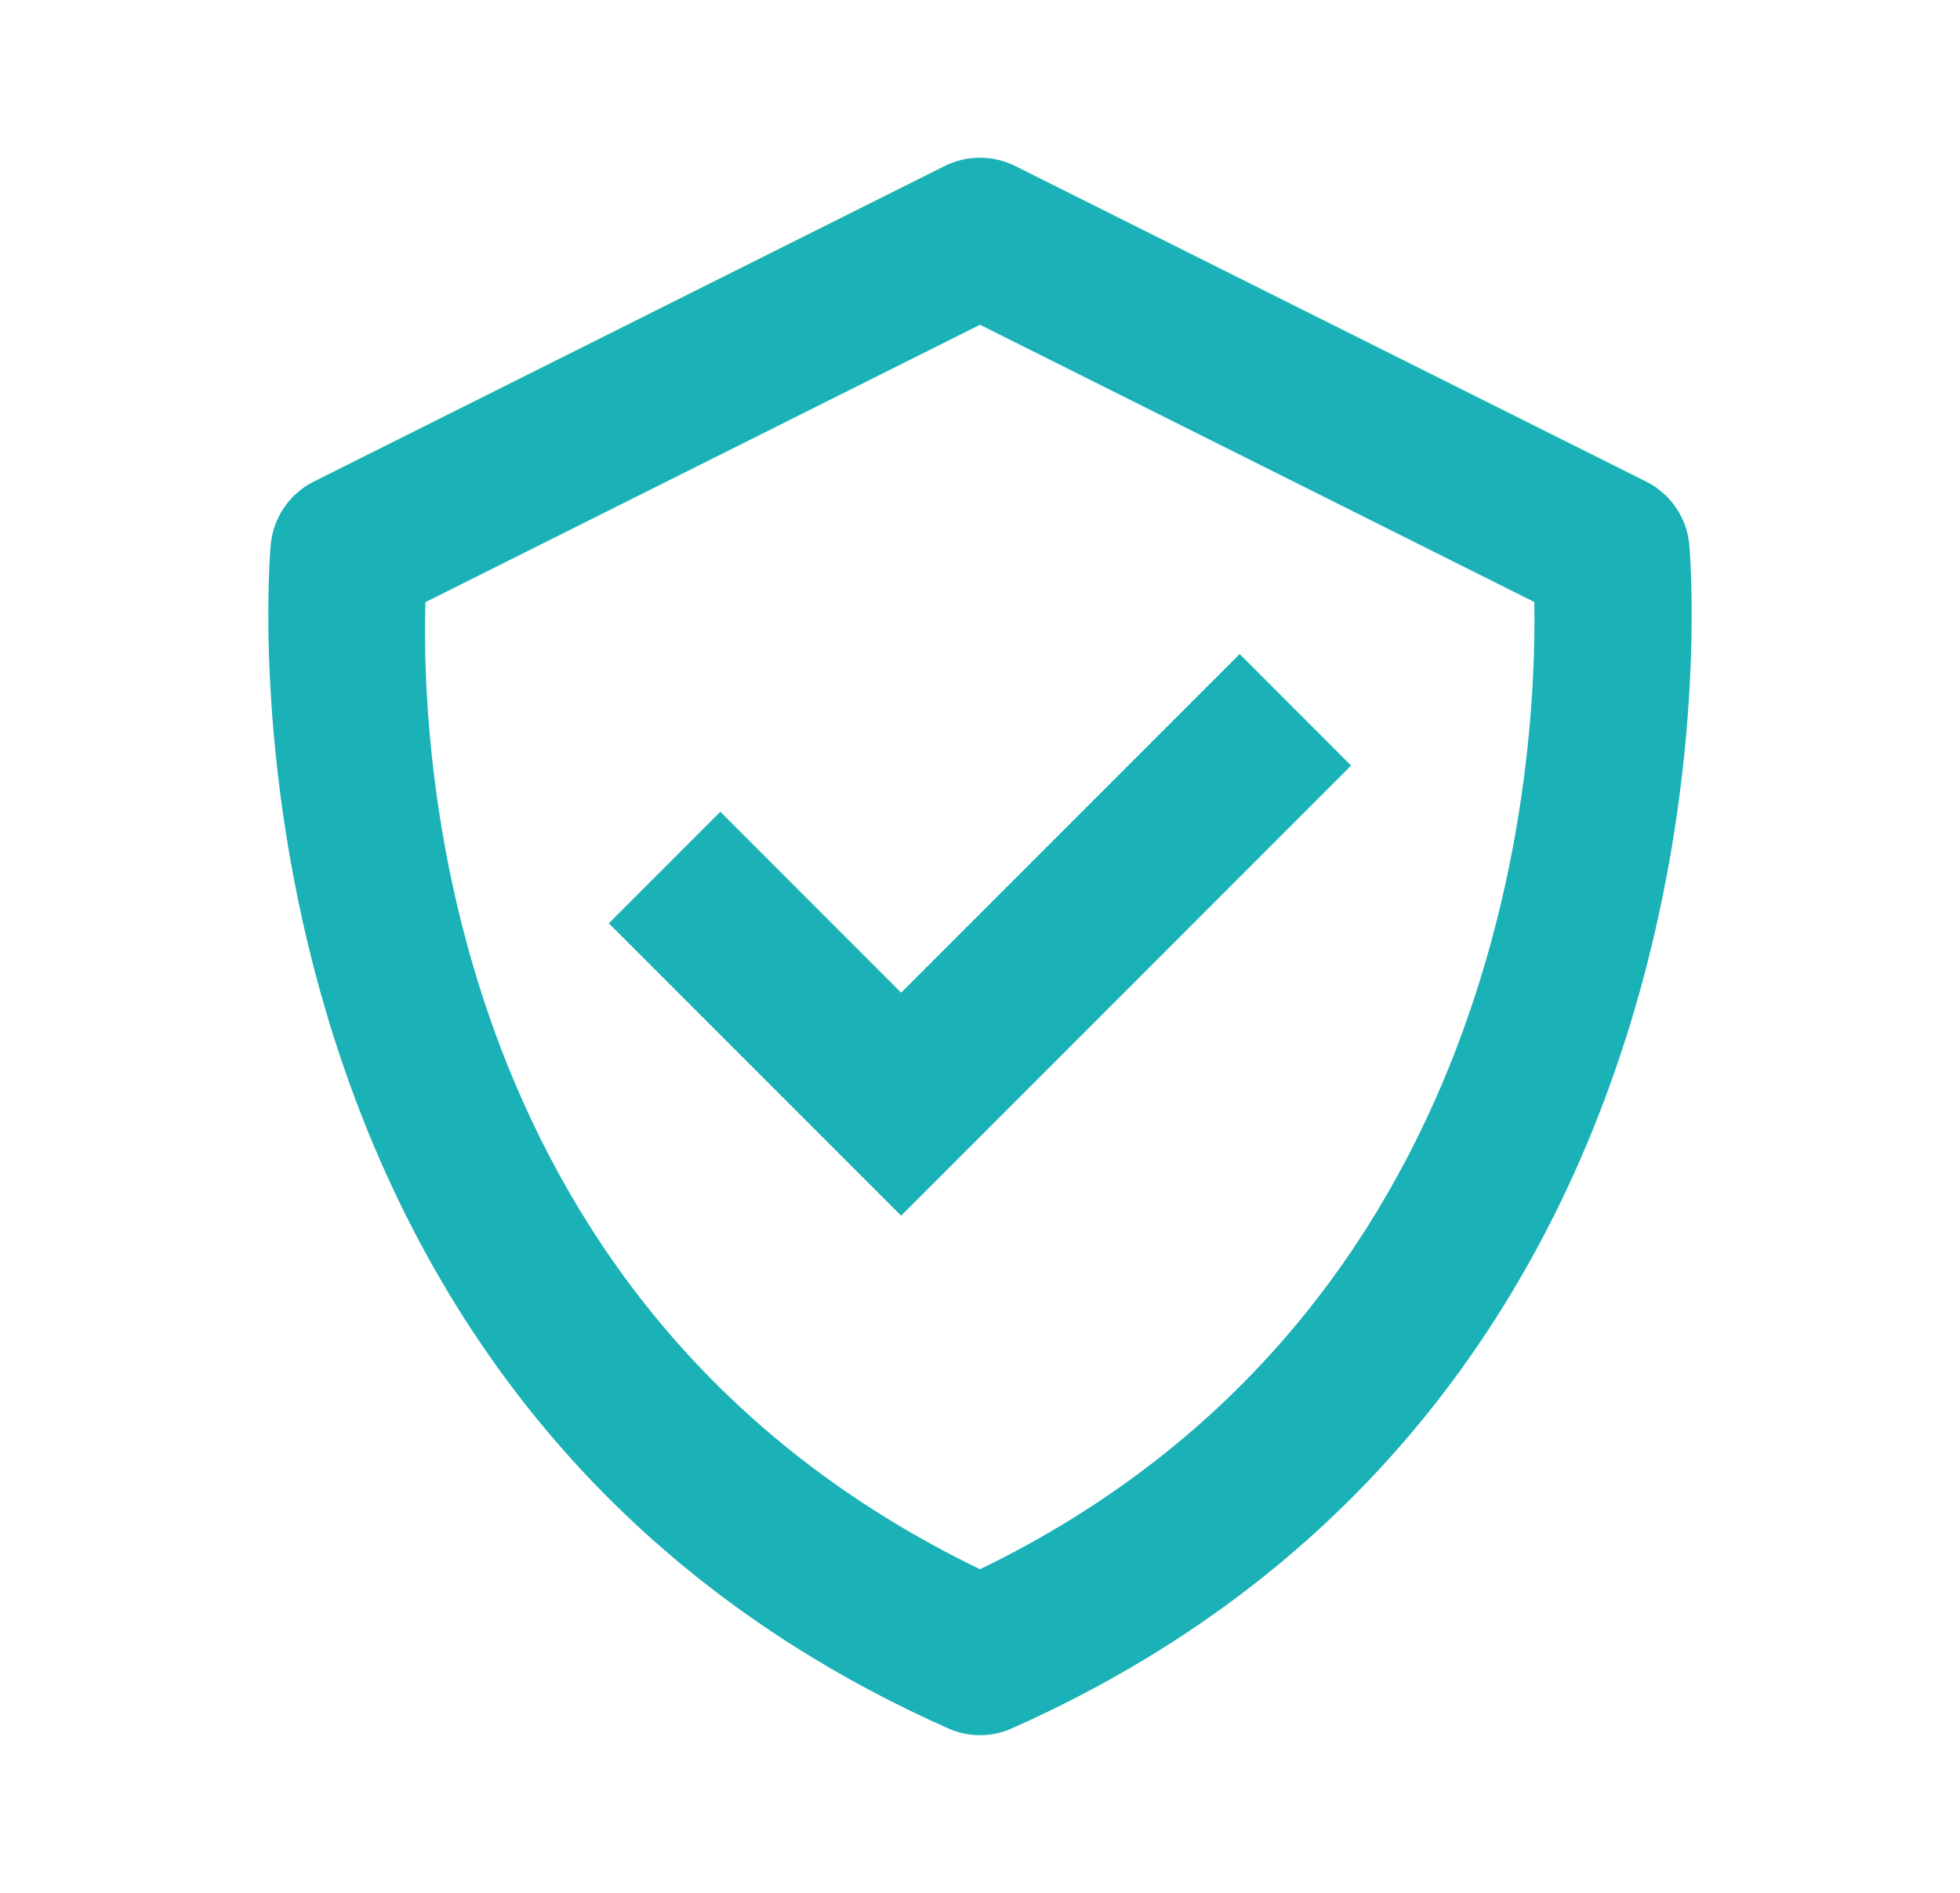
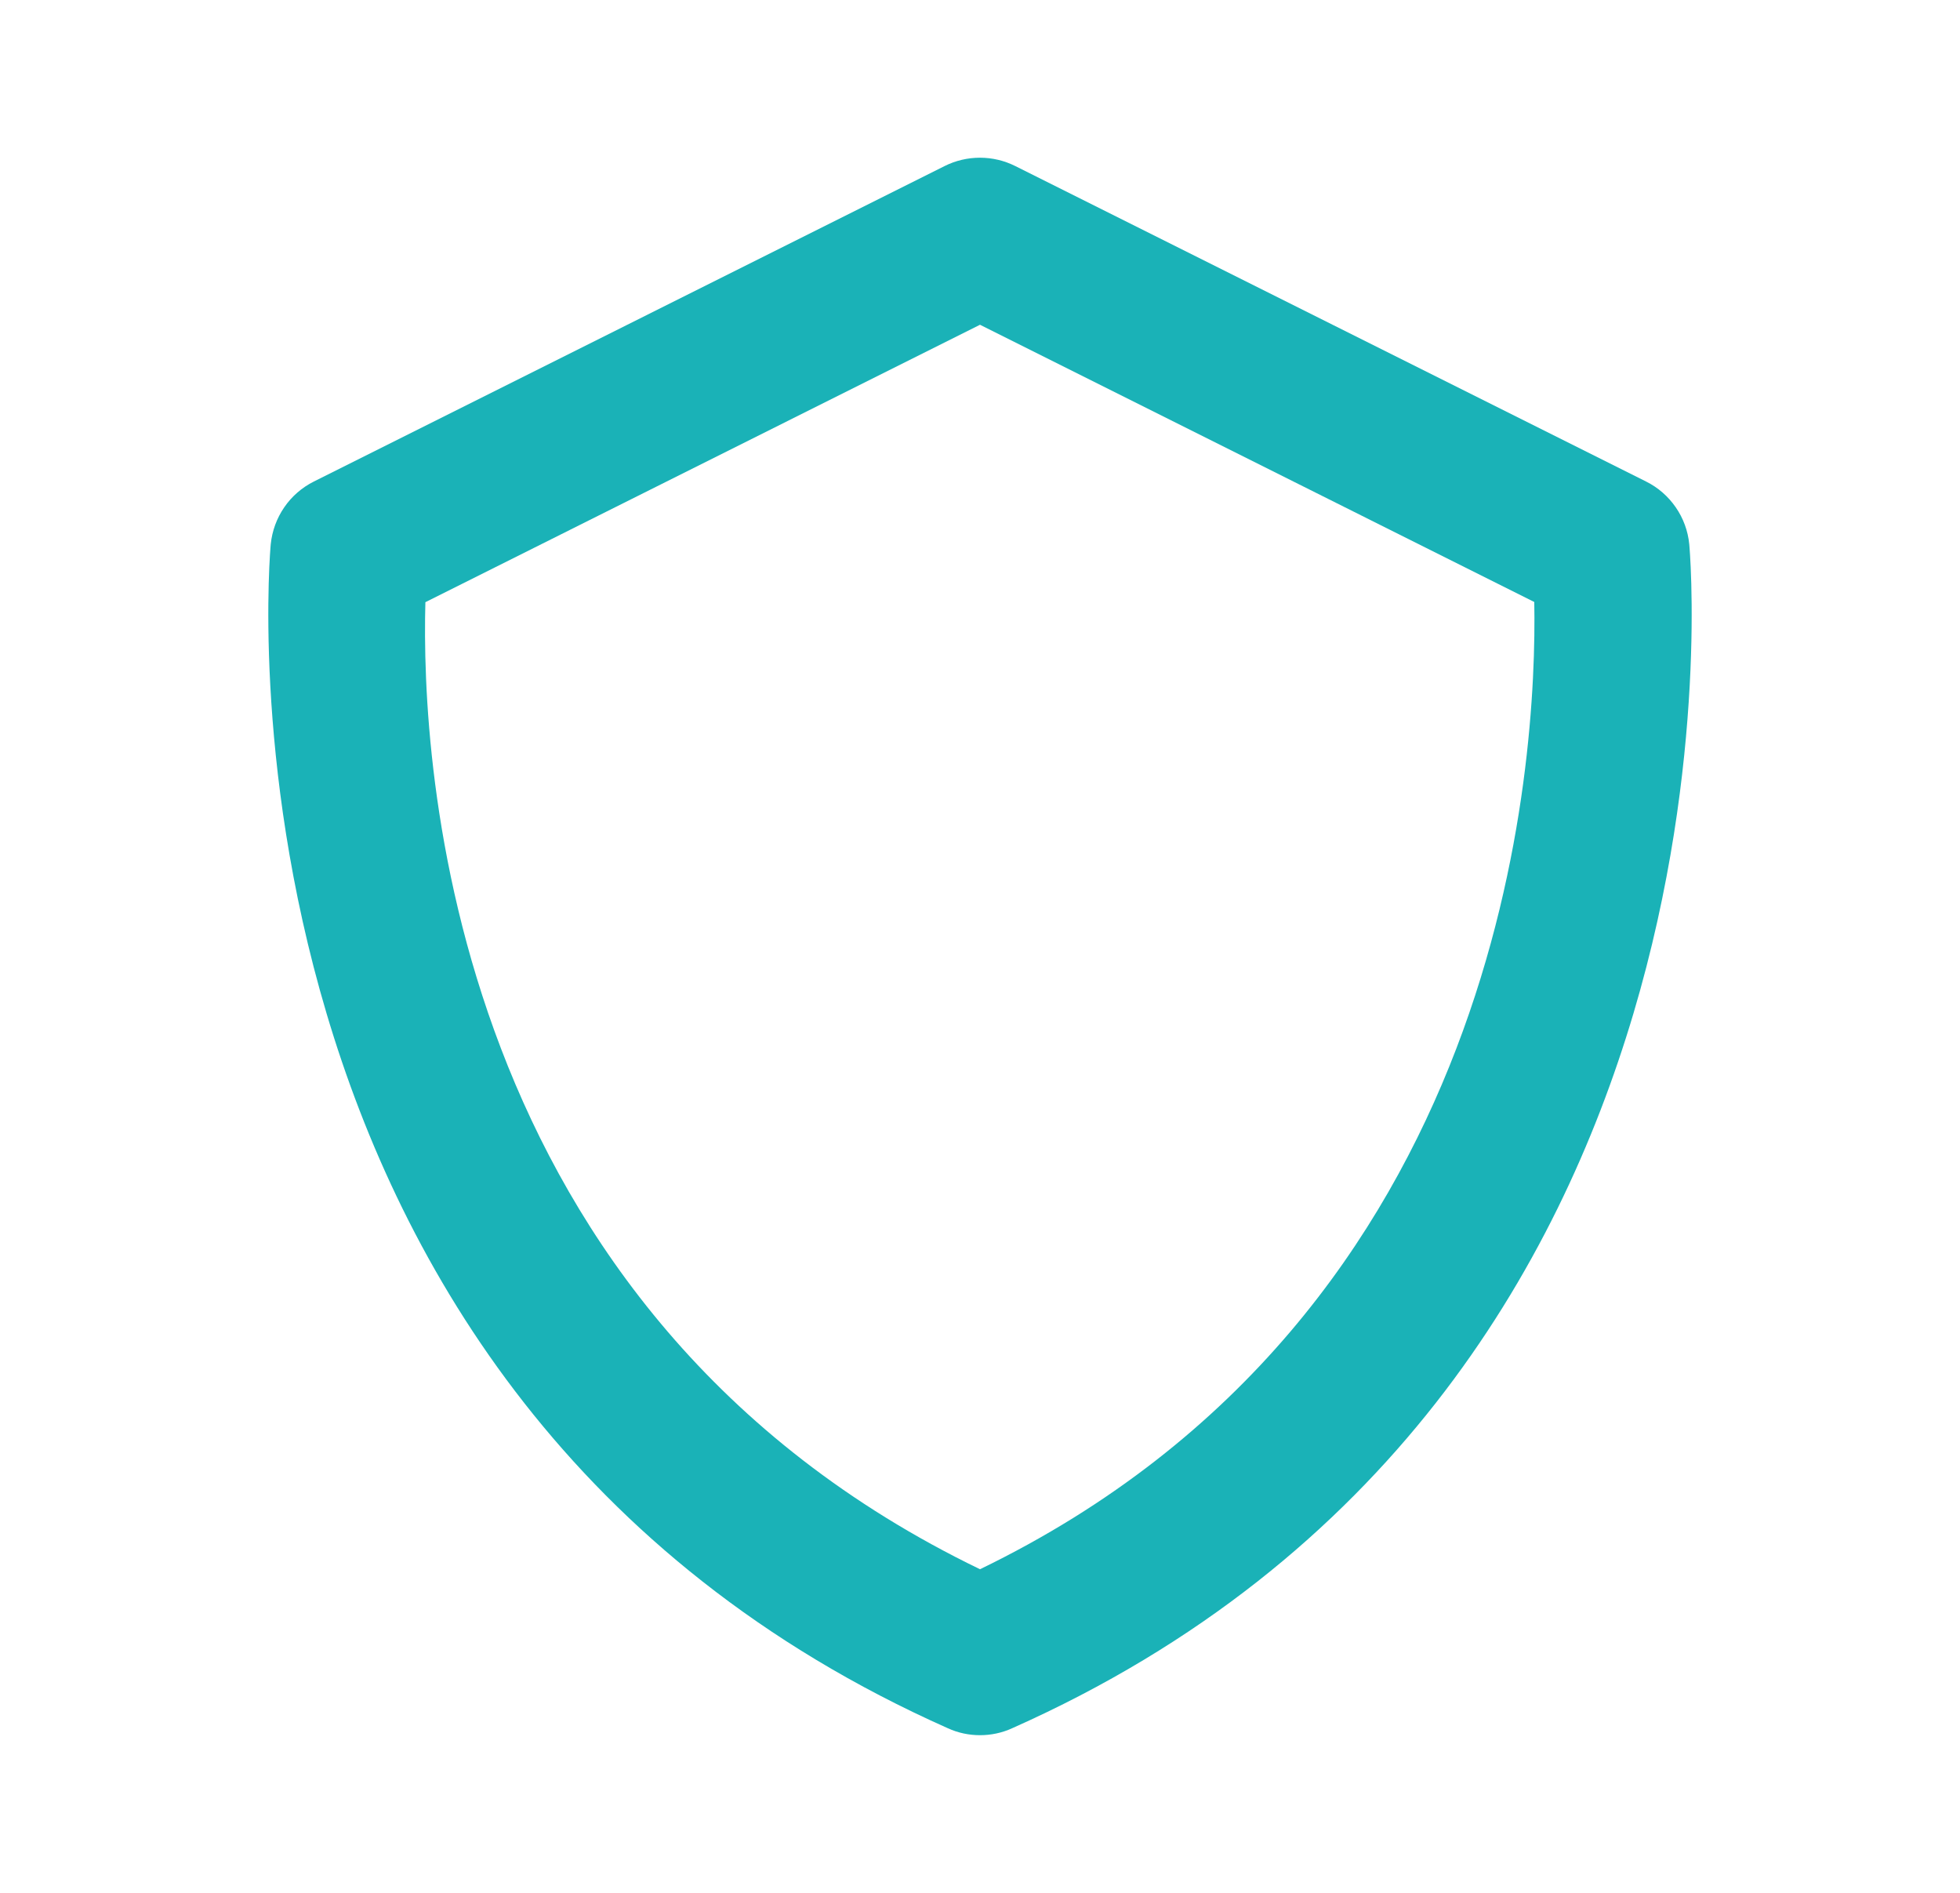
<svg xmlns="http://www.w3.org/2000/svg" width="29" height="28" viewBox="0 0 29 28" fill="none">
  <path d="M24.994 8.05C24.975 7.854 24.906 7.666 24.794 7.504C24.682 7.342 24.531 7.21 24.355 7.123L15.021 2.456C14.859 2.375 14.681 2.333 14.499 2.333C14.318 2.333 14.139 2.375 13.977 2.456L4.644 7.123C4.468 7.211 4.317 7.342 4.206 7.504C4.094 7.667 4.026 7.854 4.006 8.05C3.993 8.175 2.885 20.611 14.026 25.566C14.175 25.634 14.337 25.668 14.5 25.668C14.663 25.668 14.825 25.634 14.974 25.566C26.115 20.611 25.007 8.176 24.994 8.05ZM14.5 23.213C6.603 19.396 6.229 11.249 6.294 8.908L14.5 4.804L22.701 8.905C22.744 11.226 22.318 19.426 14.5 23.213Z" fill="#1AB2B7" />
-   <path d="M13.333 14.684L10.658 12.008L9.008 13.658L13.333 17.983L19.991 11.325L18.342 9.675L13.333 14.684Z" fill="#1AB2B7" />
</svg>